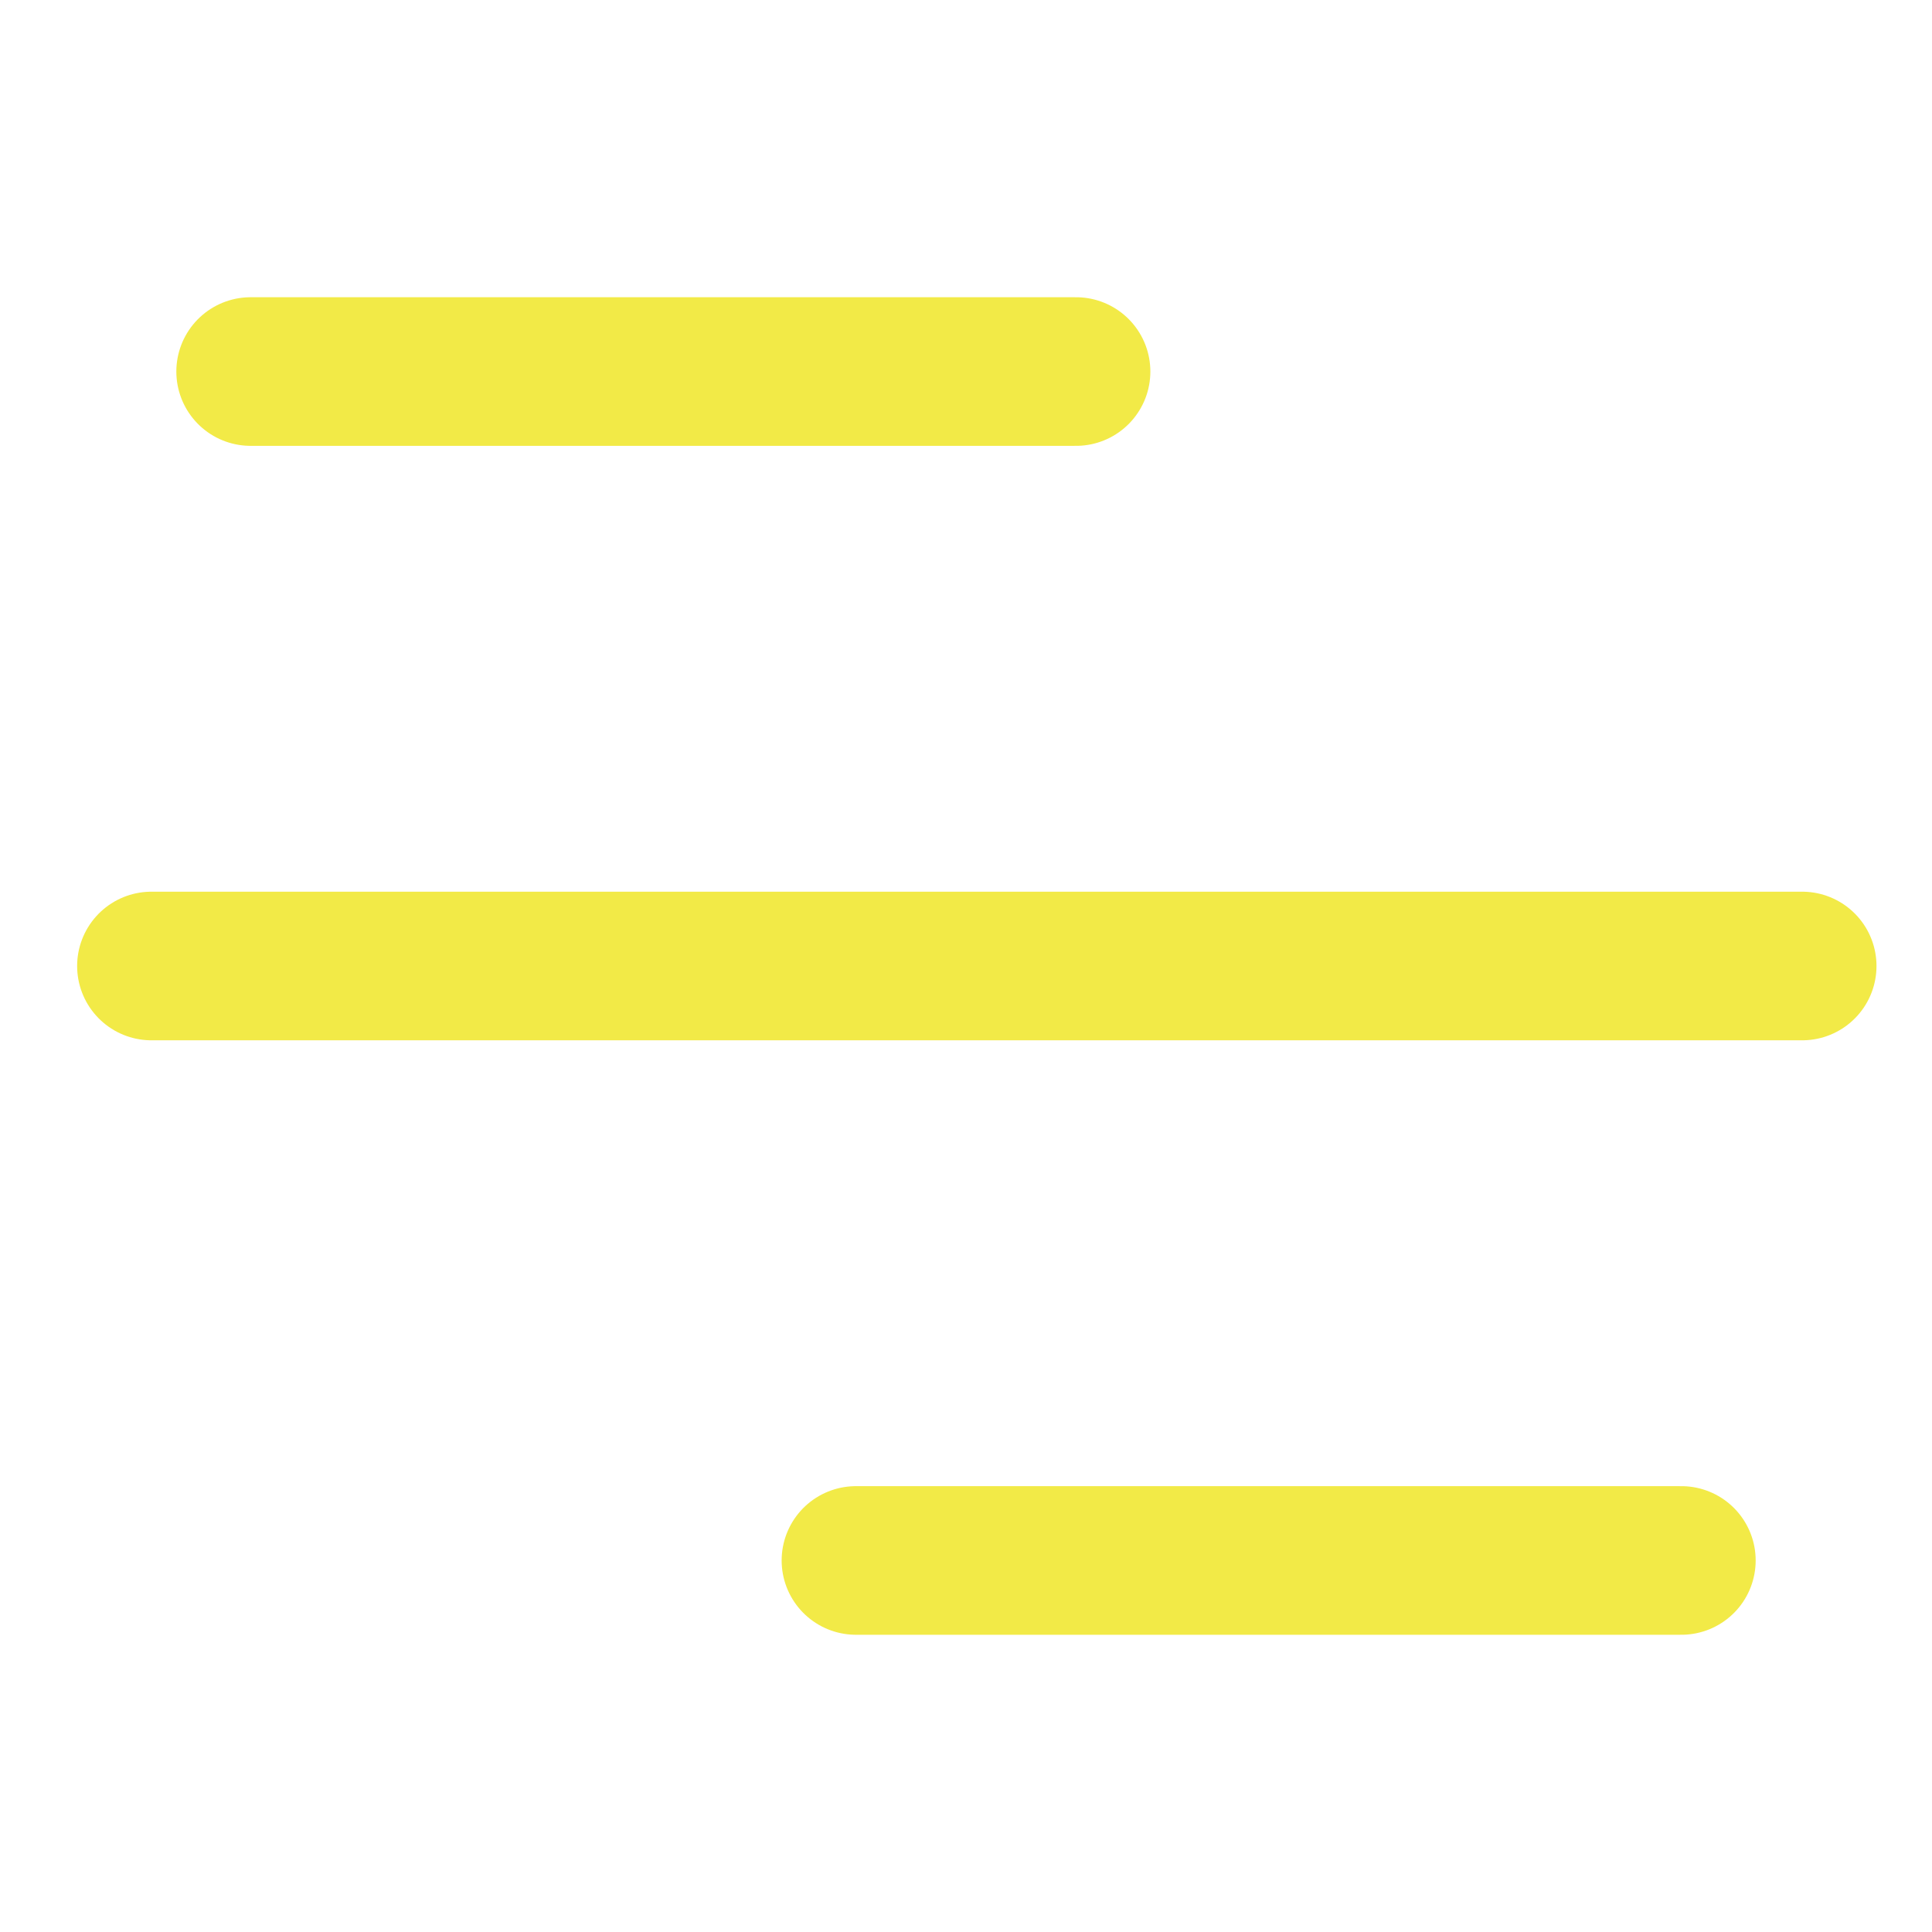
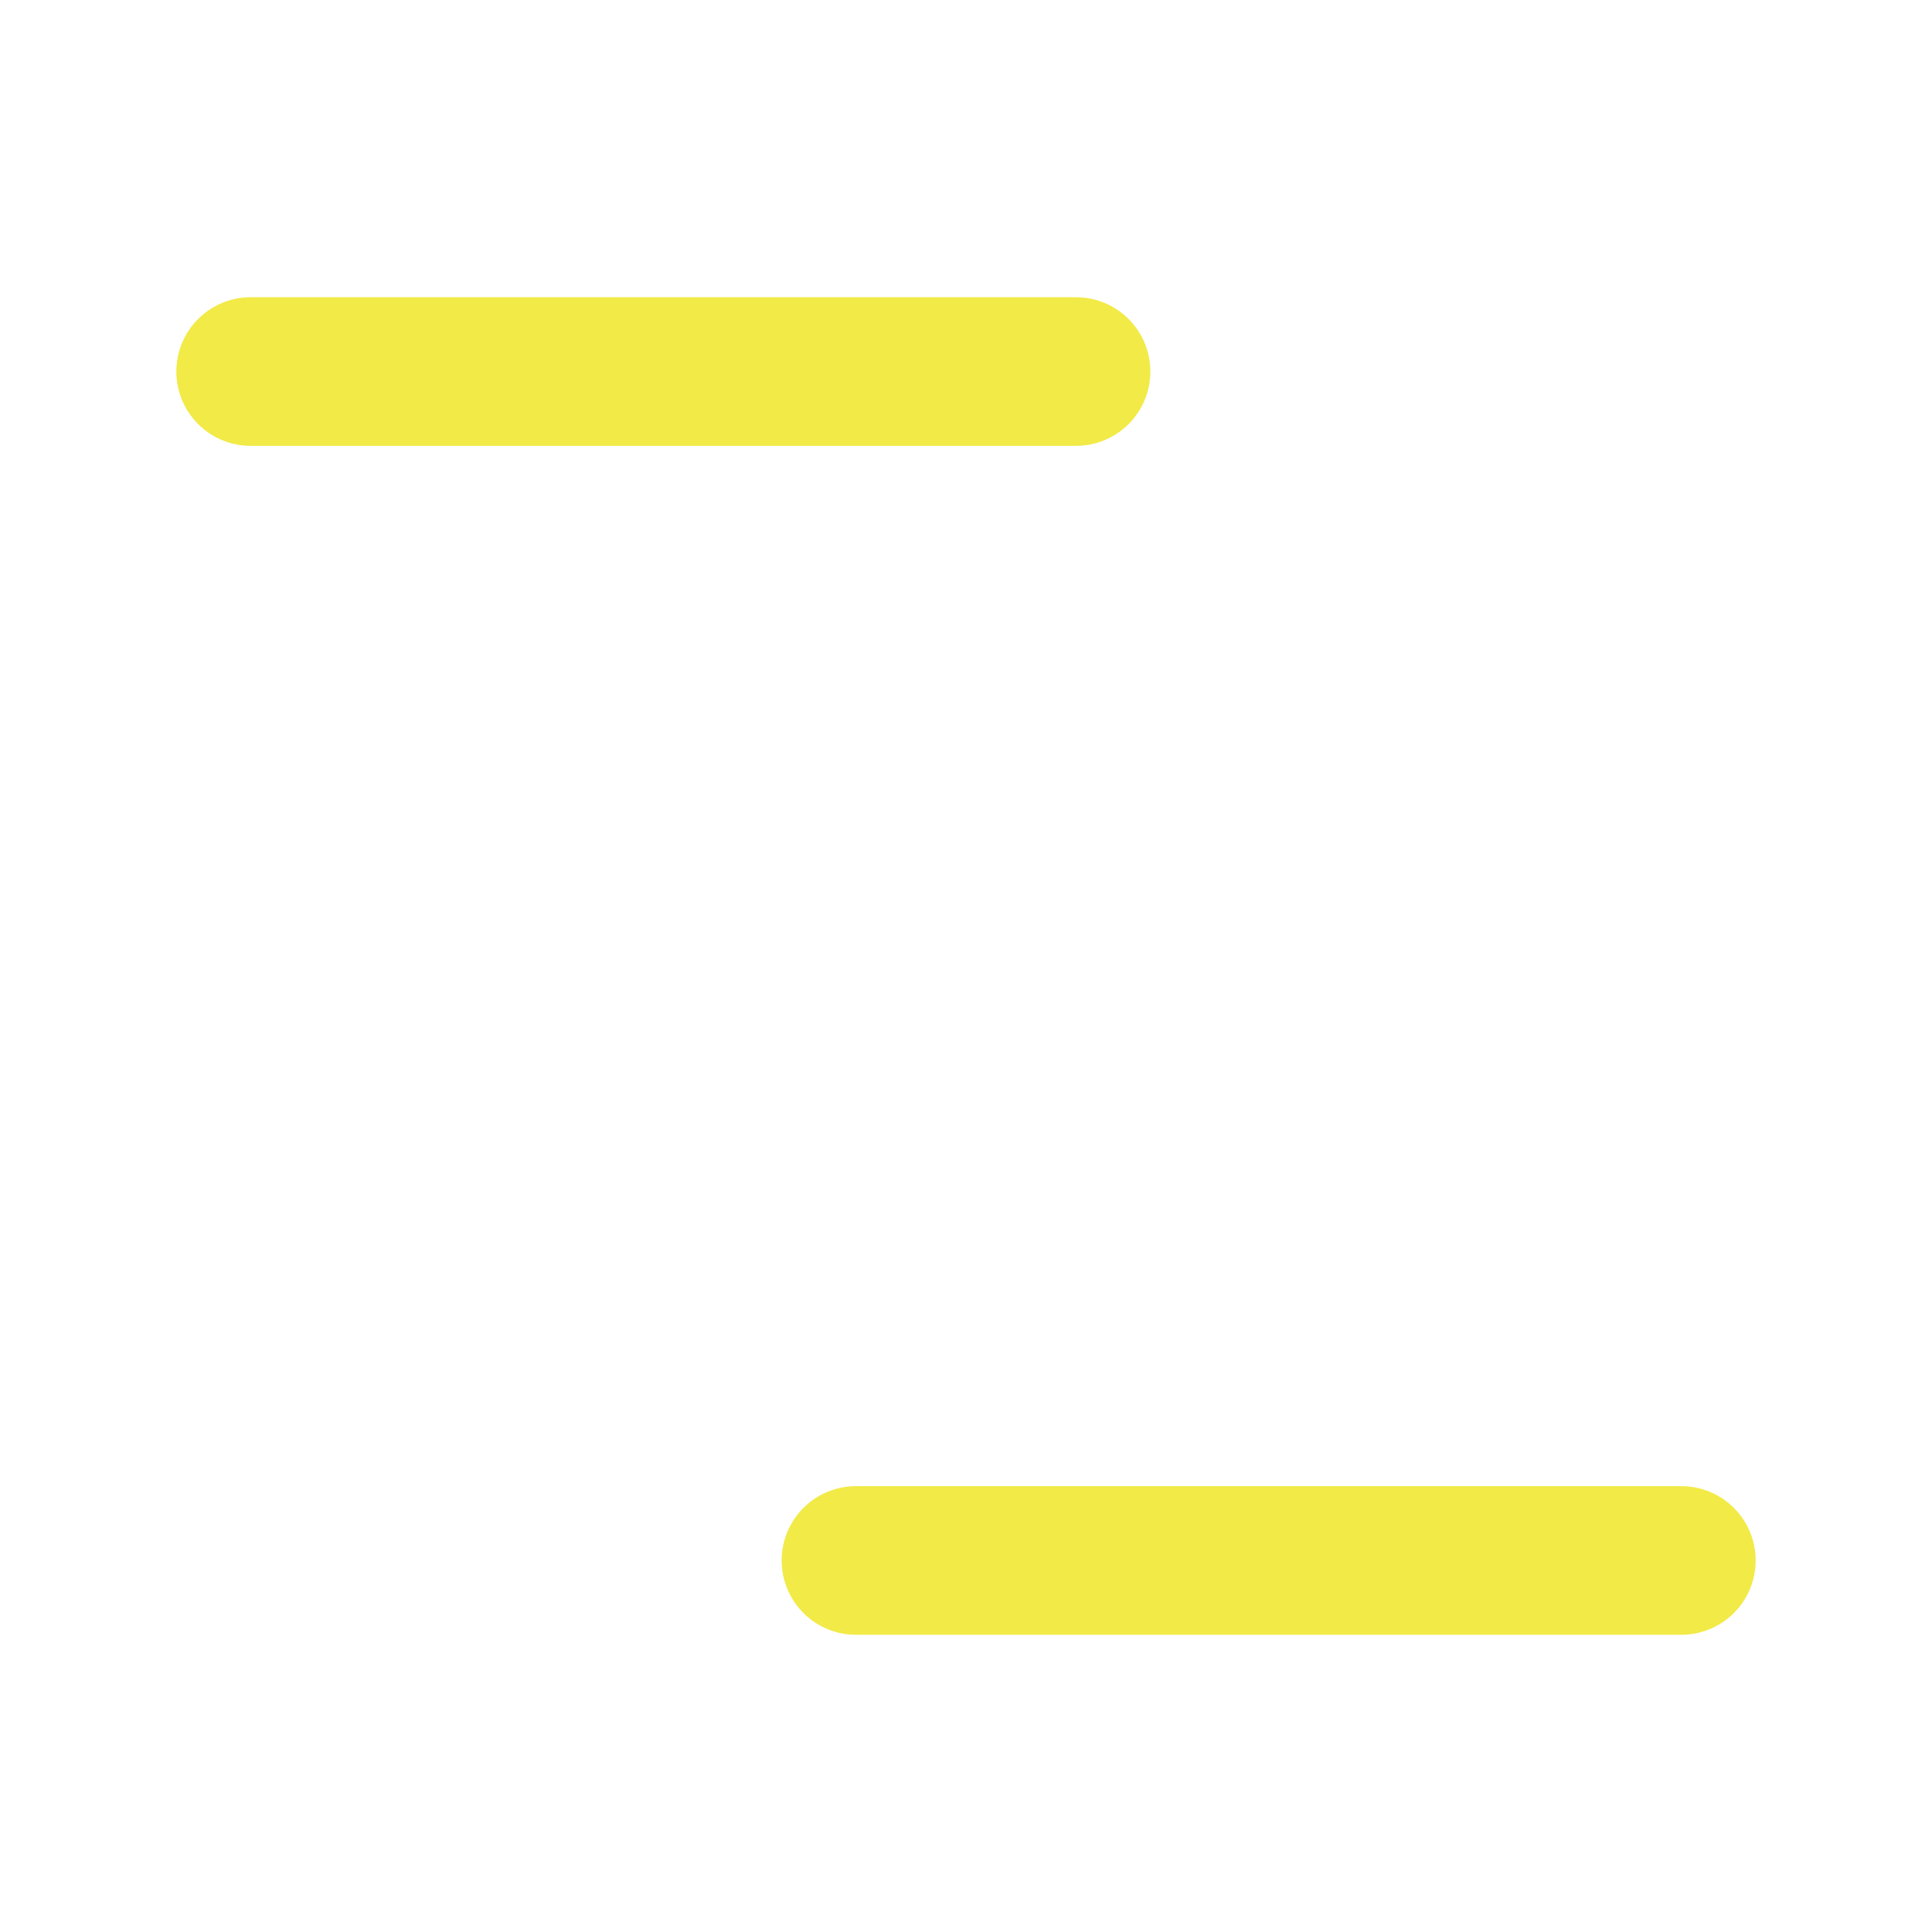
<svg xmlns="http://www.w3.org/2000/svg" width="26" height="26" viewBox="0 0 26 26" fill="none">
  <path d="M3.373 5H14.481" stroke="#F2EA47" stroke-width="2" stroke-linecap="round" />
-   <path d="M2.038 13L24.253 13" stroke="#F2EA47" stroke-width="2" stroke-linecap="round" />
  <path d="M11.519 21H22.627" stroke="#F2EA47" stroke-width="2" stroke-linecap="round" />
</svg>